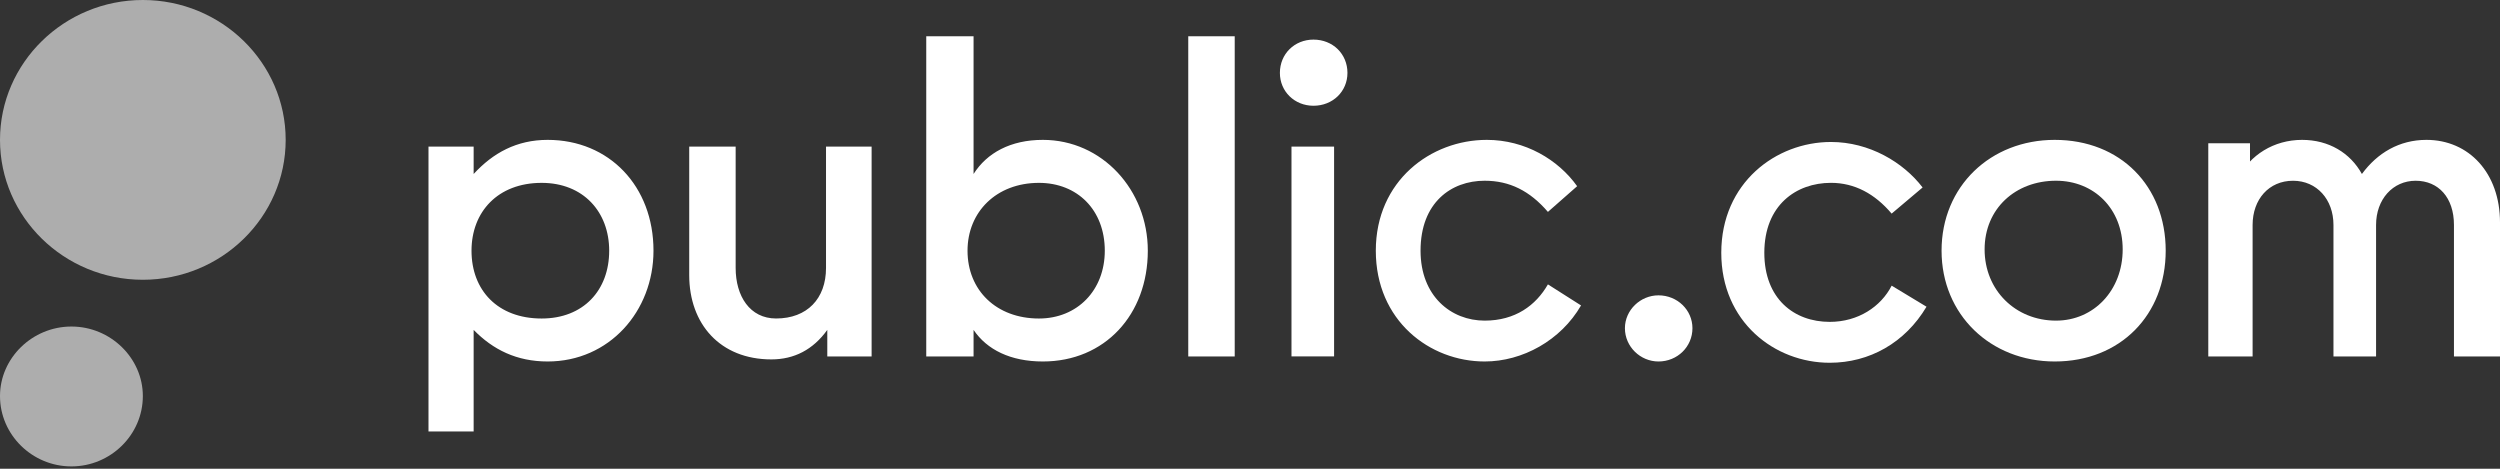
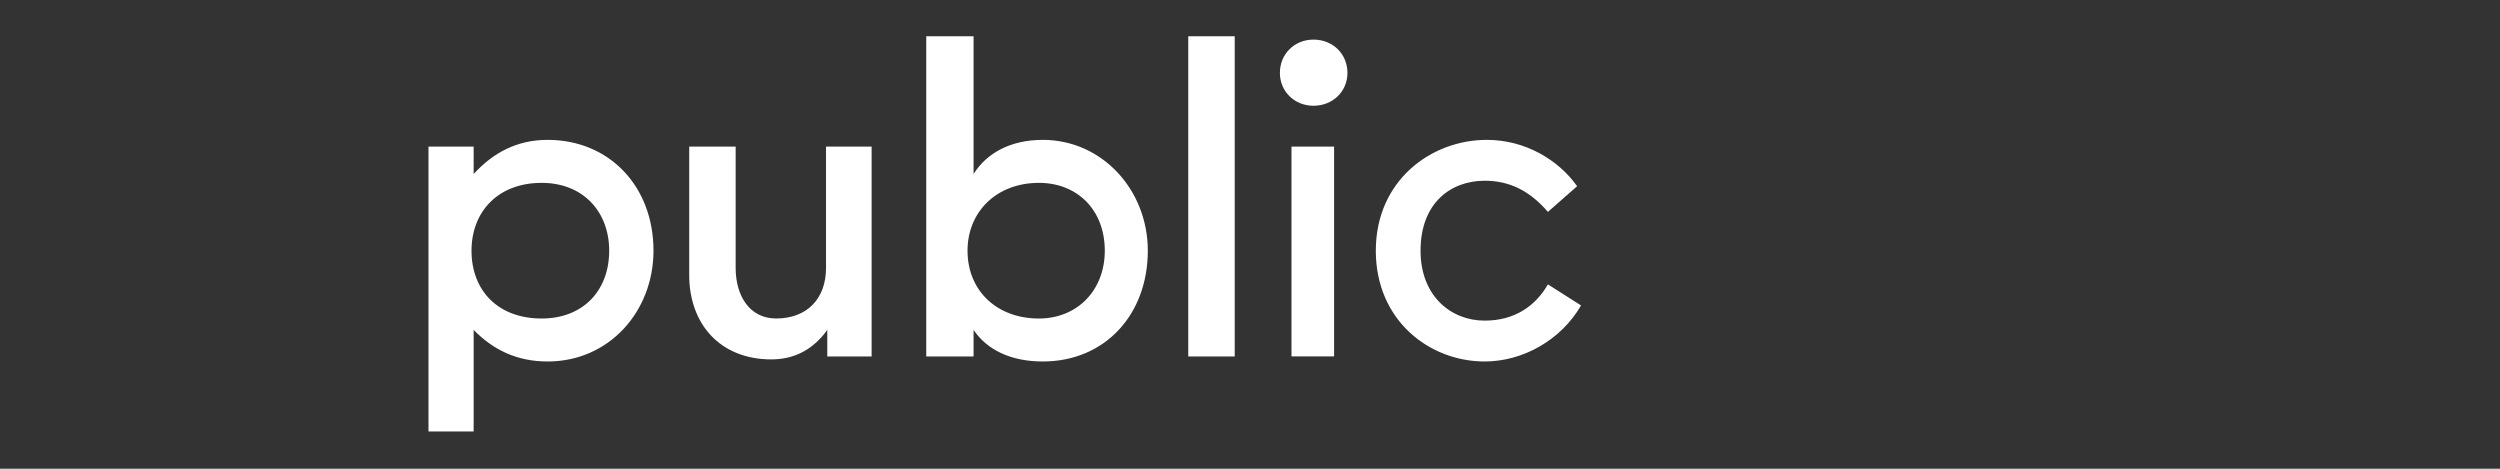
<svg xmlns="http://www.w3.org/2000/svg" width="96" height="18" viewBox="0 0 96 18" fill="none">
  <rect x="0" y="0" width="96" height="18" fill="#333333" stroke="none" />
-   <path d="M63.685 13.881C62.992 13.881 62.397 13.315 62.397 12.603C62.397 11.907 62.991 11.341 63.685 11.341C64.413 11.341 64.99 11.907 64.99 12.603C64.99 13.315 64.412 13.881 63.685 13.881ZM70.261 13.93C68.146 13.93 66.097 12.36 66.097 9.707C66.097 7.021 68.196 5.452 70.309 5.452C71.781 5.452 73.085 6.228 73.828 7.199L72.639 8.203C71.995 7.442 71.218 7.021 70.309 7.021C68.972 7.021 67.75 7.879 67.75 9.707C67.75 11.471 68.89 12.36 70.261 12.36C71.352 12.36 72.226 11.778 72.64 10.969L73.978 11.778C73.152 13.169 71.781 13.93 70.261 13.93ZM85.938 6.844C86.401 5.953 87.31 5.372 88.4 5.371C89.425 5.371 90.251 5.872 90.697 6.681C91.291 5.872 92.134 5.371 93.175 5.371C94.81 5.371 96 6.649 96 8.542V13.688H94.232V8.639C94.232 7.588 93.637 6.941 92.761 6.941C91.885 6.941 91.241 7.653 91.241 8.639V13.688H89.605V8.639C89.605 7.653 88.96 6.941 88.053 6.941C87.127 6.941 86.5 7.653 86.5 8.639V13.688H84.798V5.501H86.4V6.941L85.938 6.844ZM78.951 12.312C77.398 12.312 76.209 11.146 76.209 9.577C76.209 8.008 77.398 6.94 78.951 6.94C80.404 6.94 81.511 8.008 81.511 9.577C81.511 11.146 80.404 12.312 78.951 12.312ZM78.901 13.881C81.429 13.881 83.163 12.085 83.163 9.626C83.163 7.15 81.429 5.371 78.901 5.371C76.44 5.371 74.556 7.15 74.556 9.626C74.556 12.085 76.44 13.881 78.901 13.881Z" fill="white" />
  <path d="M57.011 13.881C58.465 13.881 59.935 13.072 60.712 11.729L59.44 10.92C58.977 11.729 58.184 12.312 57.011 12.312C55.723 12.312 54.549 11.374 54.549 9.626C54.549 7.782 55.722 6.94 57.011 6.94C57.969 6.94 58.745 7.328 59.44 8.137L60.562 7.15C59.836 6.131 58.564 5.371 57.093 5.371C54.946 5.371 52.831 6.94 52.831 9.626C52.831 12.312 54.897 13.881 57.011 13.881ZM50.437 4.061C51.179 4.061 51.742 3.511 51.742 2.799C51.742 2.072 51.181 1.521 50.437 1.521C49.71 1.521 49.148 2.07 49.148 2.799C49.147 3.511 49.71 4.061 50.437 4.061ZM49.593 5.63V13.686H51.229V5.63H49.593ZM45.629 1.392V13.688H47.413V1.392H45.629ZM40.045 13.881C42.424 13.881 44.076 12.085 44.076 9.626C44.076 7.296 42.324 5.371 40.045 5.371C38.806 5.371 37.897 5.872 37.385 6.681V1.392H35.568V13.688H37.385V12.668C37.897 13.428 38.806 13.881 40.045 13.881ZM39.896 12.231C38.26 12.231 37.153 11.148 37.153 9.627C37.153 8.138 38.26 7.022 39.896 7.022C41.367 7.022 42.424 8.058 42.424 9.627C42.424 11.148 41.367 12.231 39.896 12.231ZM29.621 13.801C30.496 13.801 31.223 13.428 31.768 12.668V13.688H33.47V5.63H31.719V10.289C31.719 11.47 30.992 12.23 29.802 12.23C28.795 12.23 28.249 11.373 28.249 10.289V5.63H26.466V10.564C26.466 12.442 27.654 13.801 29.621 13.801ZM20.799 12.231C19.113 12.231 18.106 11.148 18.106 9.627C18.106 8.138 19.113 7.022 20.799 7.022C22.401 7.022 23.393 8.139 23.393 9.627C23.393 11.148 22.401 12.231 20.799 12.231ZM18.188 5.63H16.454V16.567H18.188V12.668C18.931 13.428 19.84 13.881 21.03 13.881C23.393 13.881 25.094 11.955 25.094 9.626C25.094 7.15 23.393 5.371 21.03 5.371C19.84 5.371 18.932 5.872 18.188 6.681V5.63Z" fill="white" />
  <g opacity="0.6">
-     <path d="M10.97 5.371C10.97 8.332 8.509 10.743 5.485 10.743C2.462 10.743 0 8.333 0 5.372C0 2.411 2.463 0 5.485 0C8.508 0 10.97 2.41 10.97 5.371Z" fill="white" />
-     <path d="M5.485 15.208C5.485 16.697 4.246 17.91 2.743 17.91C1.238 17.91 0 16.697 0 15.208C0 13.752 1.238 12.539 2.743 12.539C4.247 12.539 5.485 13.752 5.485 15.208Z" fill="white" />
-   </g>
+     </g>
</svg>